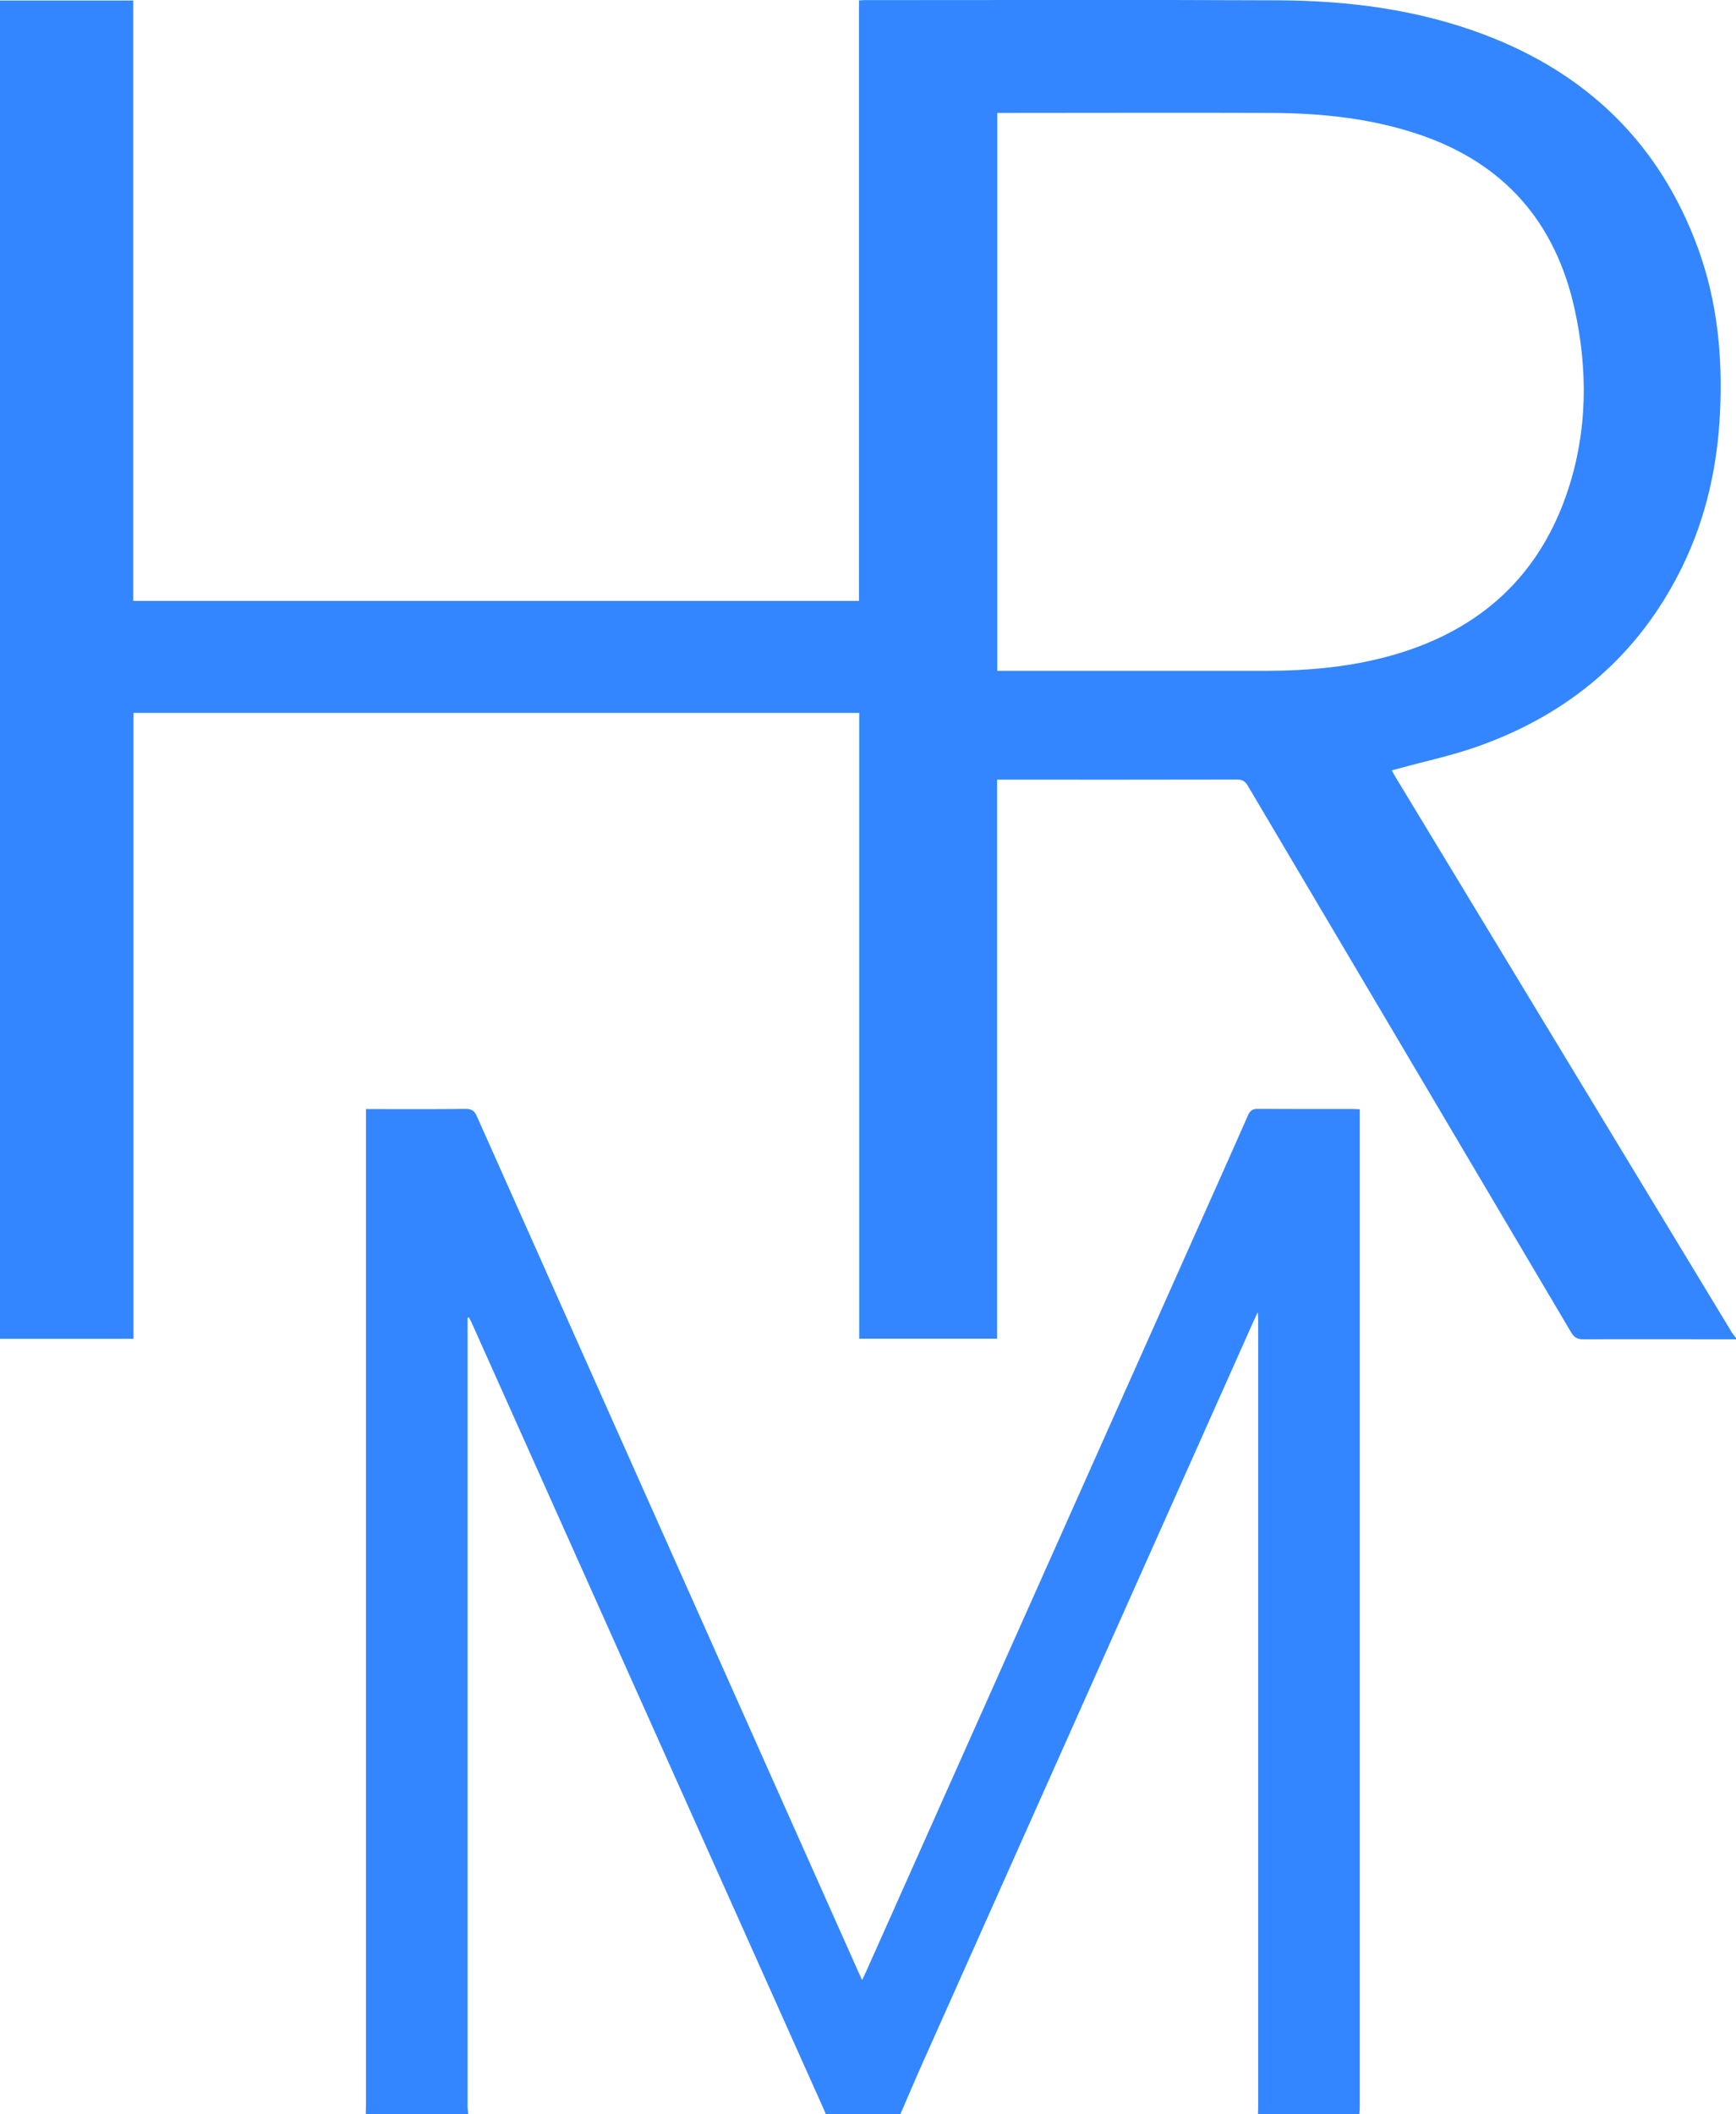
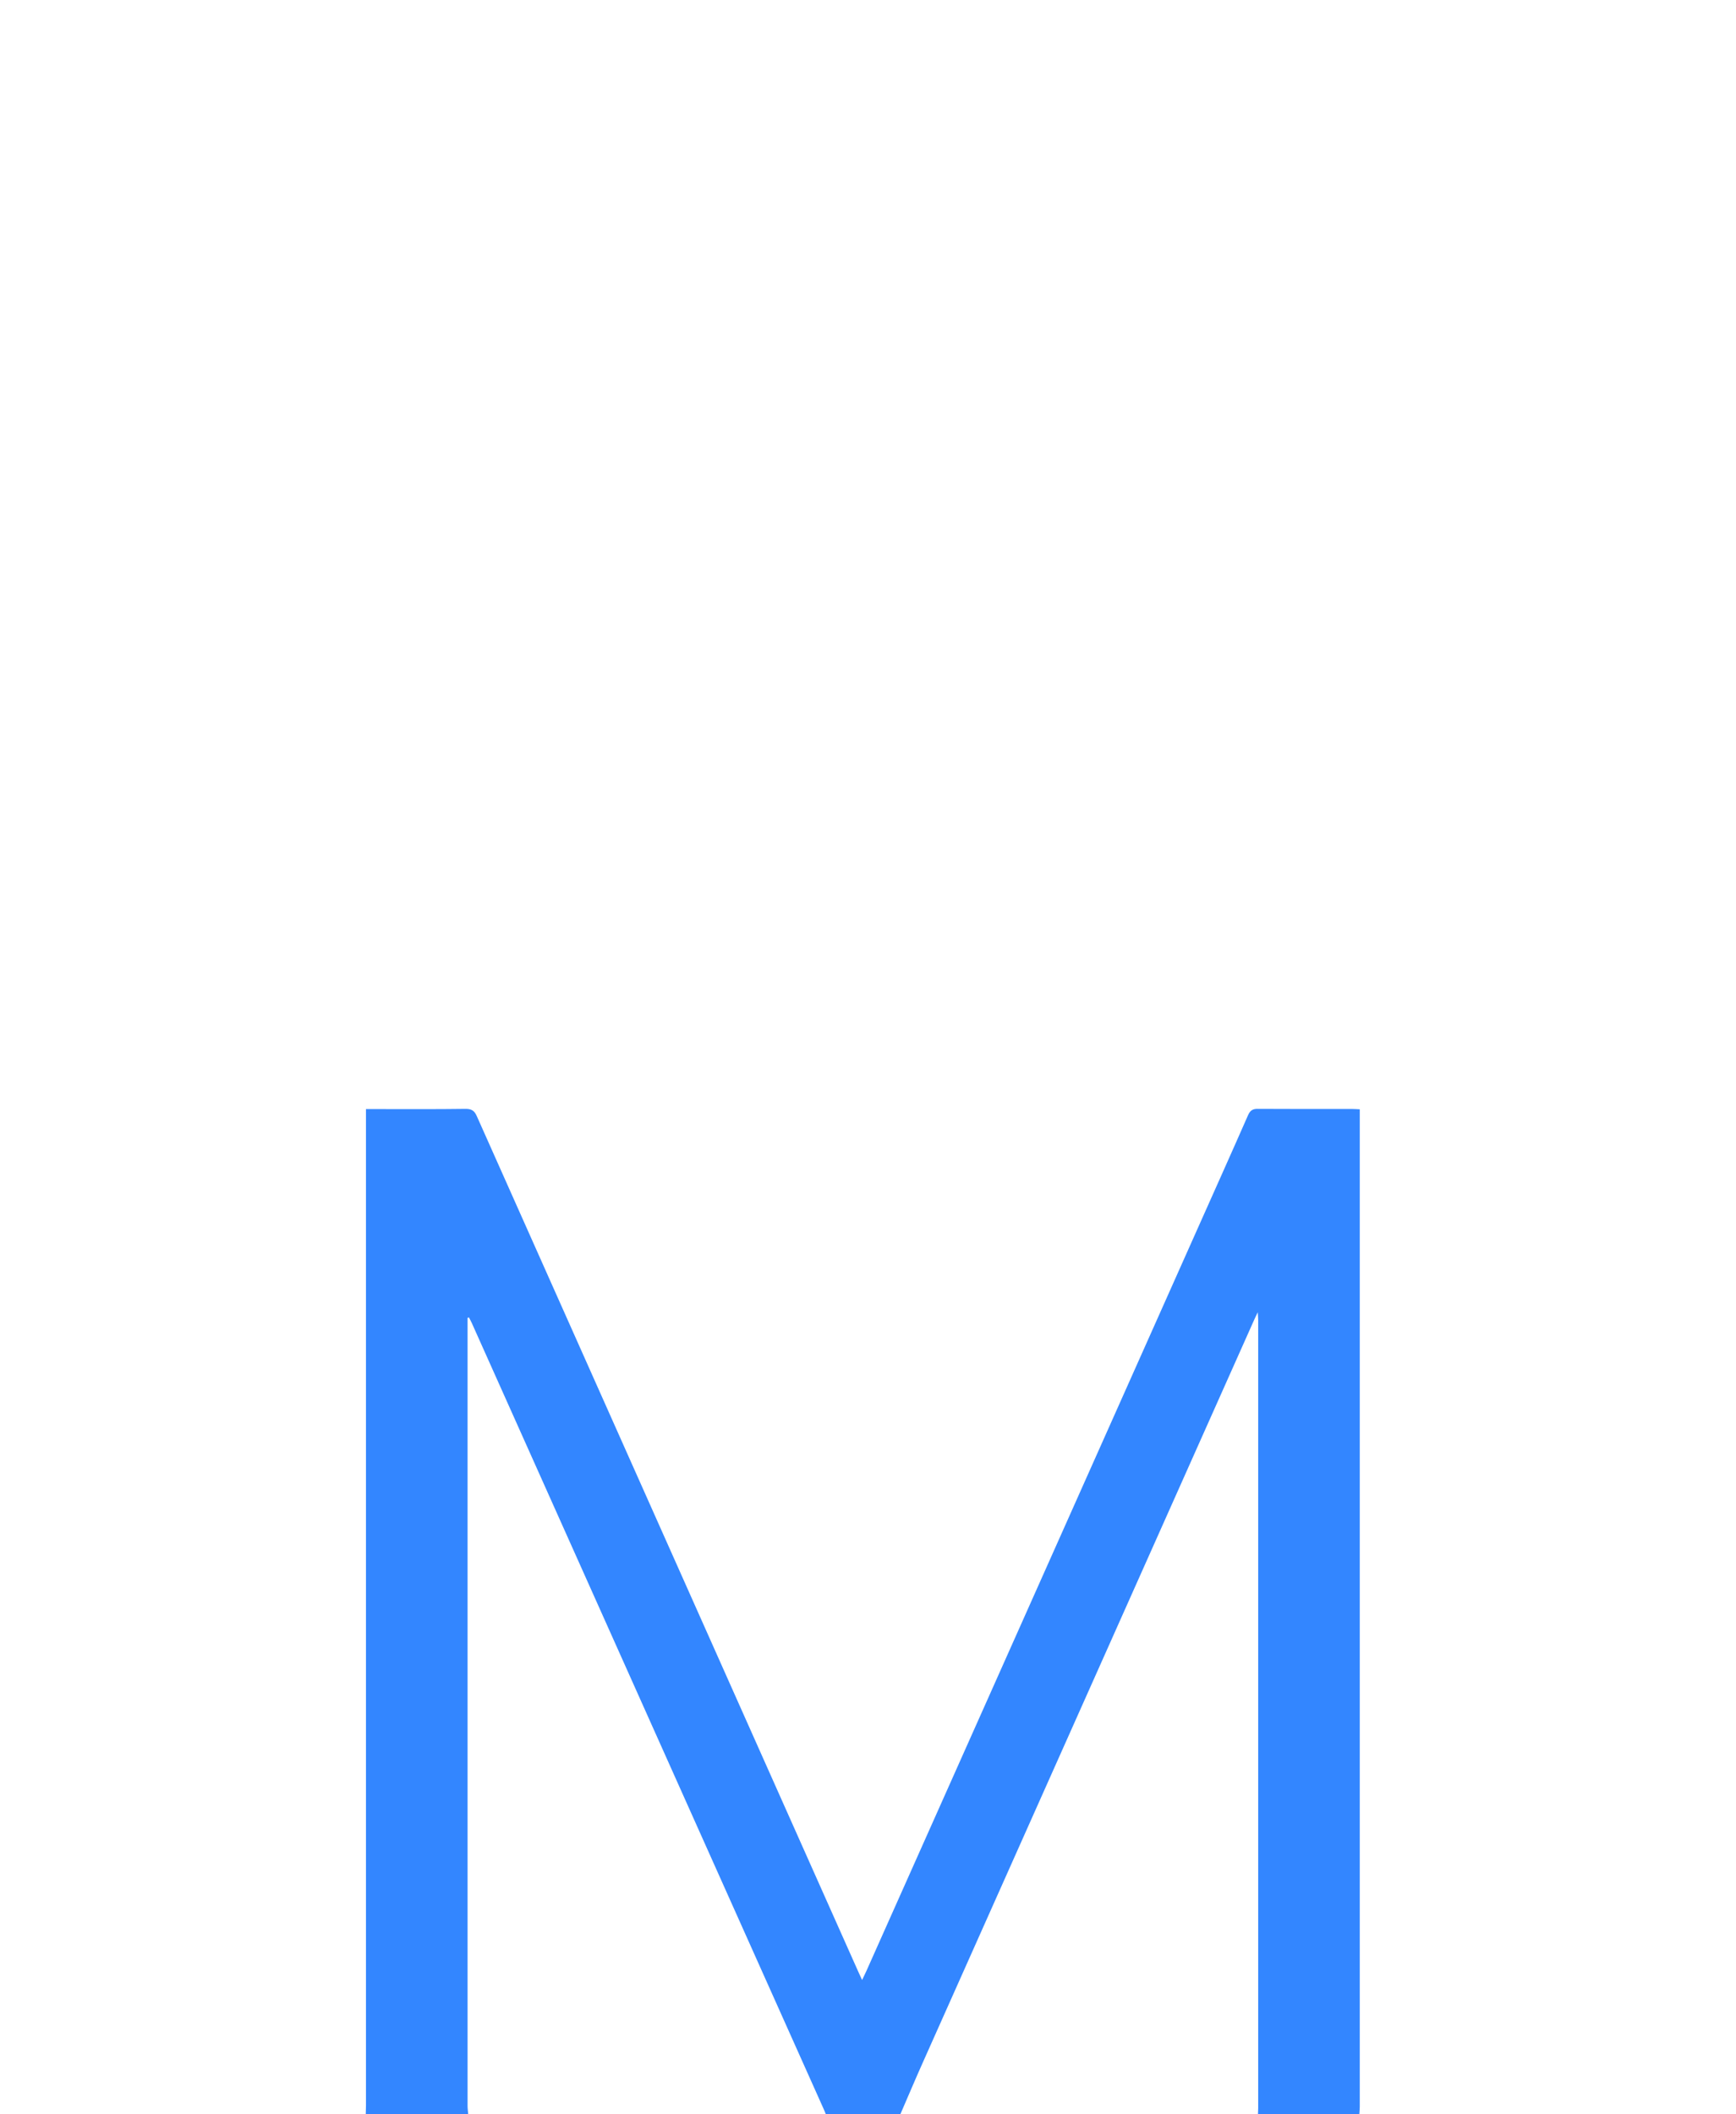
<svg xmlns="http://www.w3.org/2000/svg" id="Capa_1" data-name="Capa 1" viewBox="0 0 164.22 199.92" style="enable-background:new 0 0 210.8 184.4;" xml:space="preserve" fill="#3386FF">
  <defs>
    <style>
      .cls-1 {
        stroke-width: 0px;
      }
    </style>
  </defs>
-   <path class="cls-1" d="m164.22,126.64c-4.82,0-9.63-.02-14.45,0-.58,0-.87-.19-1.16-.68-10.18-17.22-20.38-34.44-30.57-51.66-.25-.43-.52-.59-1.03-.59-7.31.02-14.63.01-21.94.01h-.75v52.86h-13.04v-59.17H12.63v59.18H0V.05h12.6v56.77h68.66V.04c.22-.01.37-.03.53-.03,13.05,0,26.1-.04,39.15.02,6.63.03,13.15.87,19.4,3.22,9.83,3.7,16.72,10.39,20.32,20.32,1.8,4.97,2.3,10.14,2.05,15.4-.24,5.11-1.32,10-3.57,14.61-4.09,8.37-10.67,13.93-19.38,17.01-2.44.86-4.99,1.4-7.49,2.09-.19.05-.38.1-.61.16.12.23.22.42.33.6,10.61,17.51,21.21,35.01,31.82,52.52.12.2.28.37.42.56v.12Zm-69.88-63.21c.25,0,.43,0,.61,0,8.23,0,16.47,0,24.7,0,4.17,0,8.3-.37,12.32-1.55,8.13-2.38,13.72-7.5,16.37-15.59,1.83-5.57,1.87-11.3.63-16.99-1.8-8.27-6.69-13.89-14.78-16.6-4.5-1.51-9.16-2-13.87-2.02-8.43-.03-16.87,0-25.3,0-.21,0-.43,0-.68,0v52.76Z" />
  <path class="cls-1" d="m34.6,199.92c0-.28.02-.56.02-.84,0-31.12,0-62.24,0-93.36v-.85c.29,0,.52,0,.75,0,2.9,0,5.8.02,8.69-.02.58,0,.83.2,1.05.7,12.02,26.96,24.05,53.91,36.07,80.86.11.24.21.47.37.81.16-.34.29-.59.41-.86,10.43-23.36,20.85-46.72,31.28-70.08,1.61-3.61,3.23-7.21,4.82-10.83.2-.45.44-.61.93-.6,2.98.02,5.96.01,8.93.01.21,0,.43.02.71.03v.76c0,31.18,0,62.36,0,93.54,0,.24-.03.48-.04.71h-9.59c0-.18.02-.36.02-.54,0-24.85,0-49.69,0-74.54,0-.19-.02-.37-.04-.74-.17.36-.27.55-.35.74-10.42,23.34-20.84,46.69-31.26,70.03-.75,1.67-1.46,3.36-2.19,5.04h-7.07c-.06-.15-.11-.3-.18-.44-11.1-24.79-22.2-49.57-33.3-74.35-.08-.18-.18-.35-.27-.53-.04.01-.08.03-.13.04v.65c0,24.62,0,49.24,0,73.87,0,.26.04.51.06.77h-9.71Z" />
</svg>